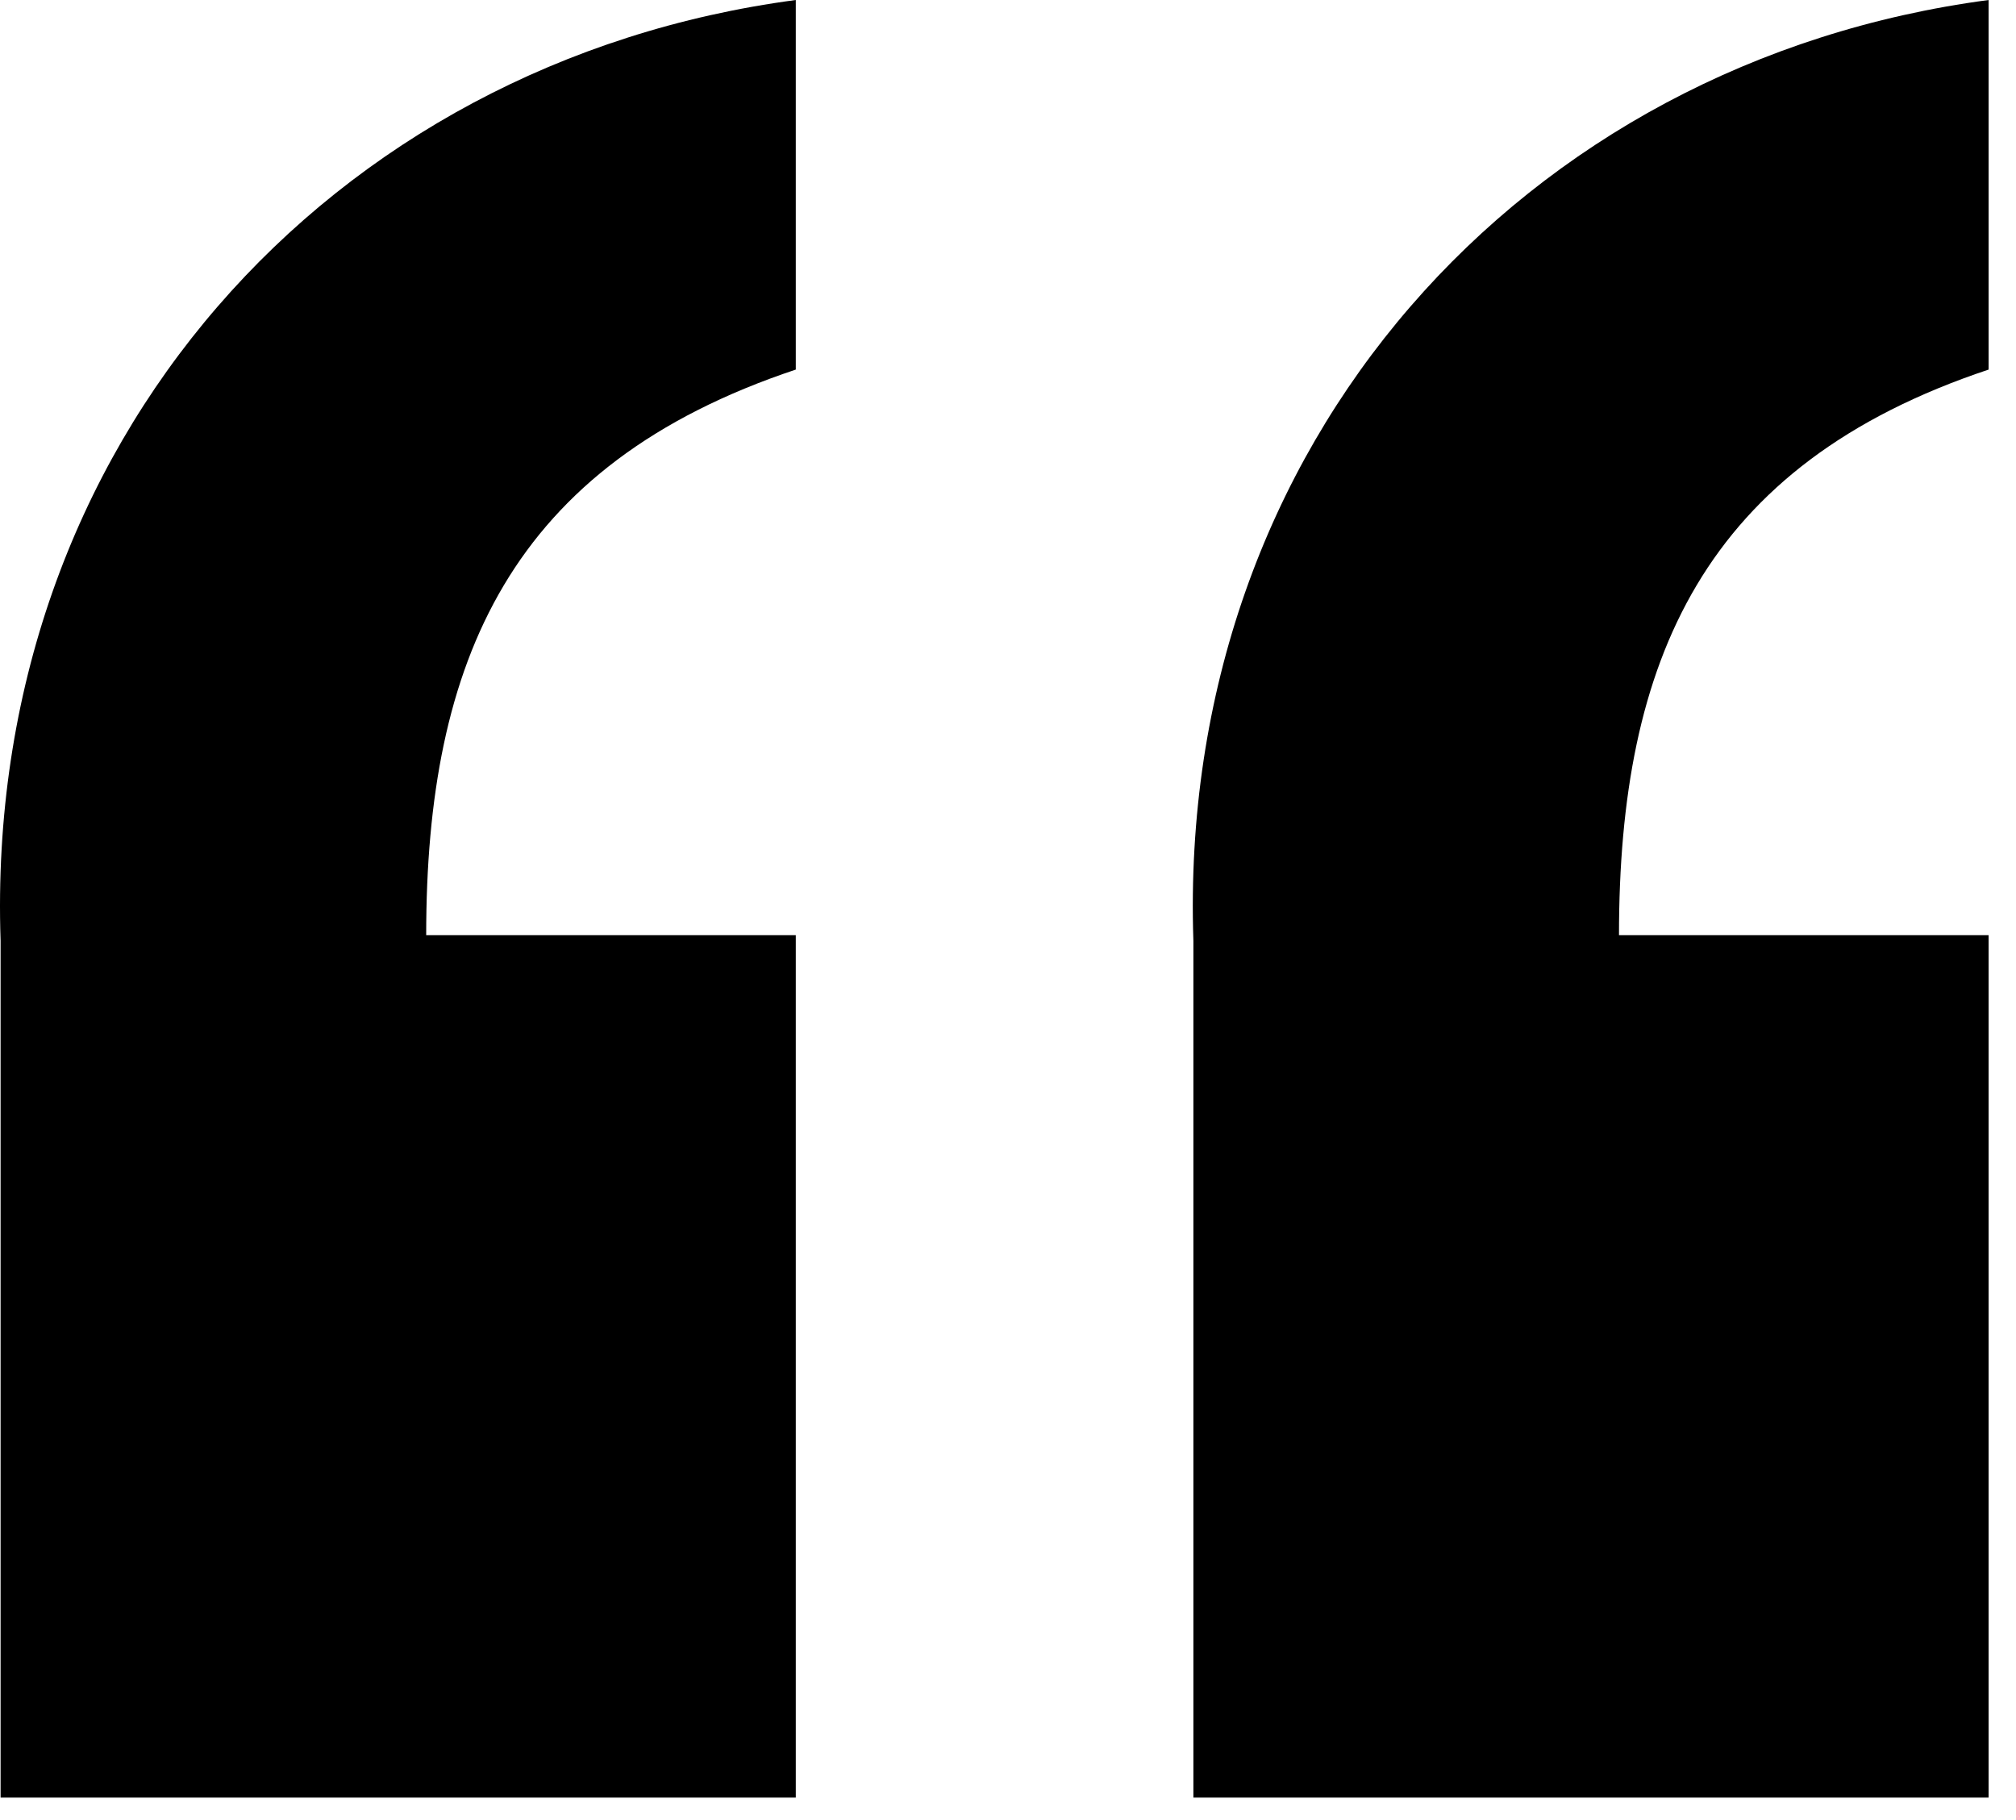
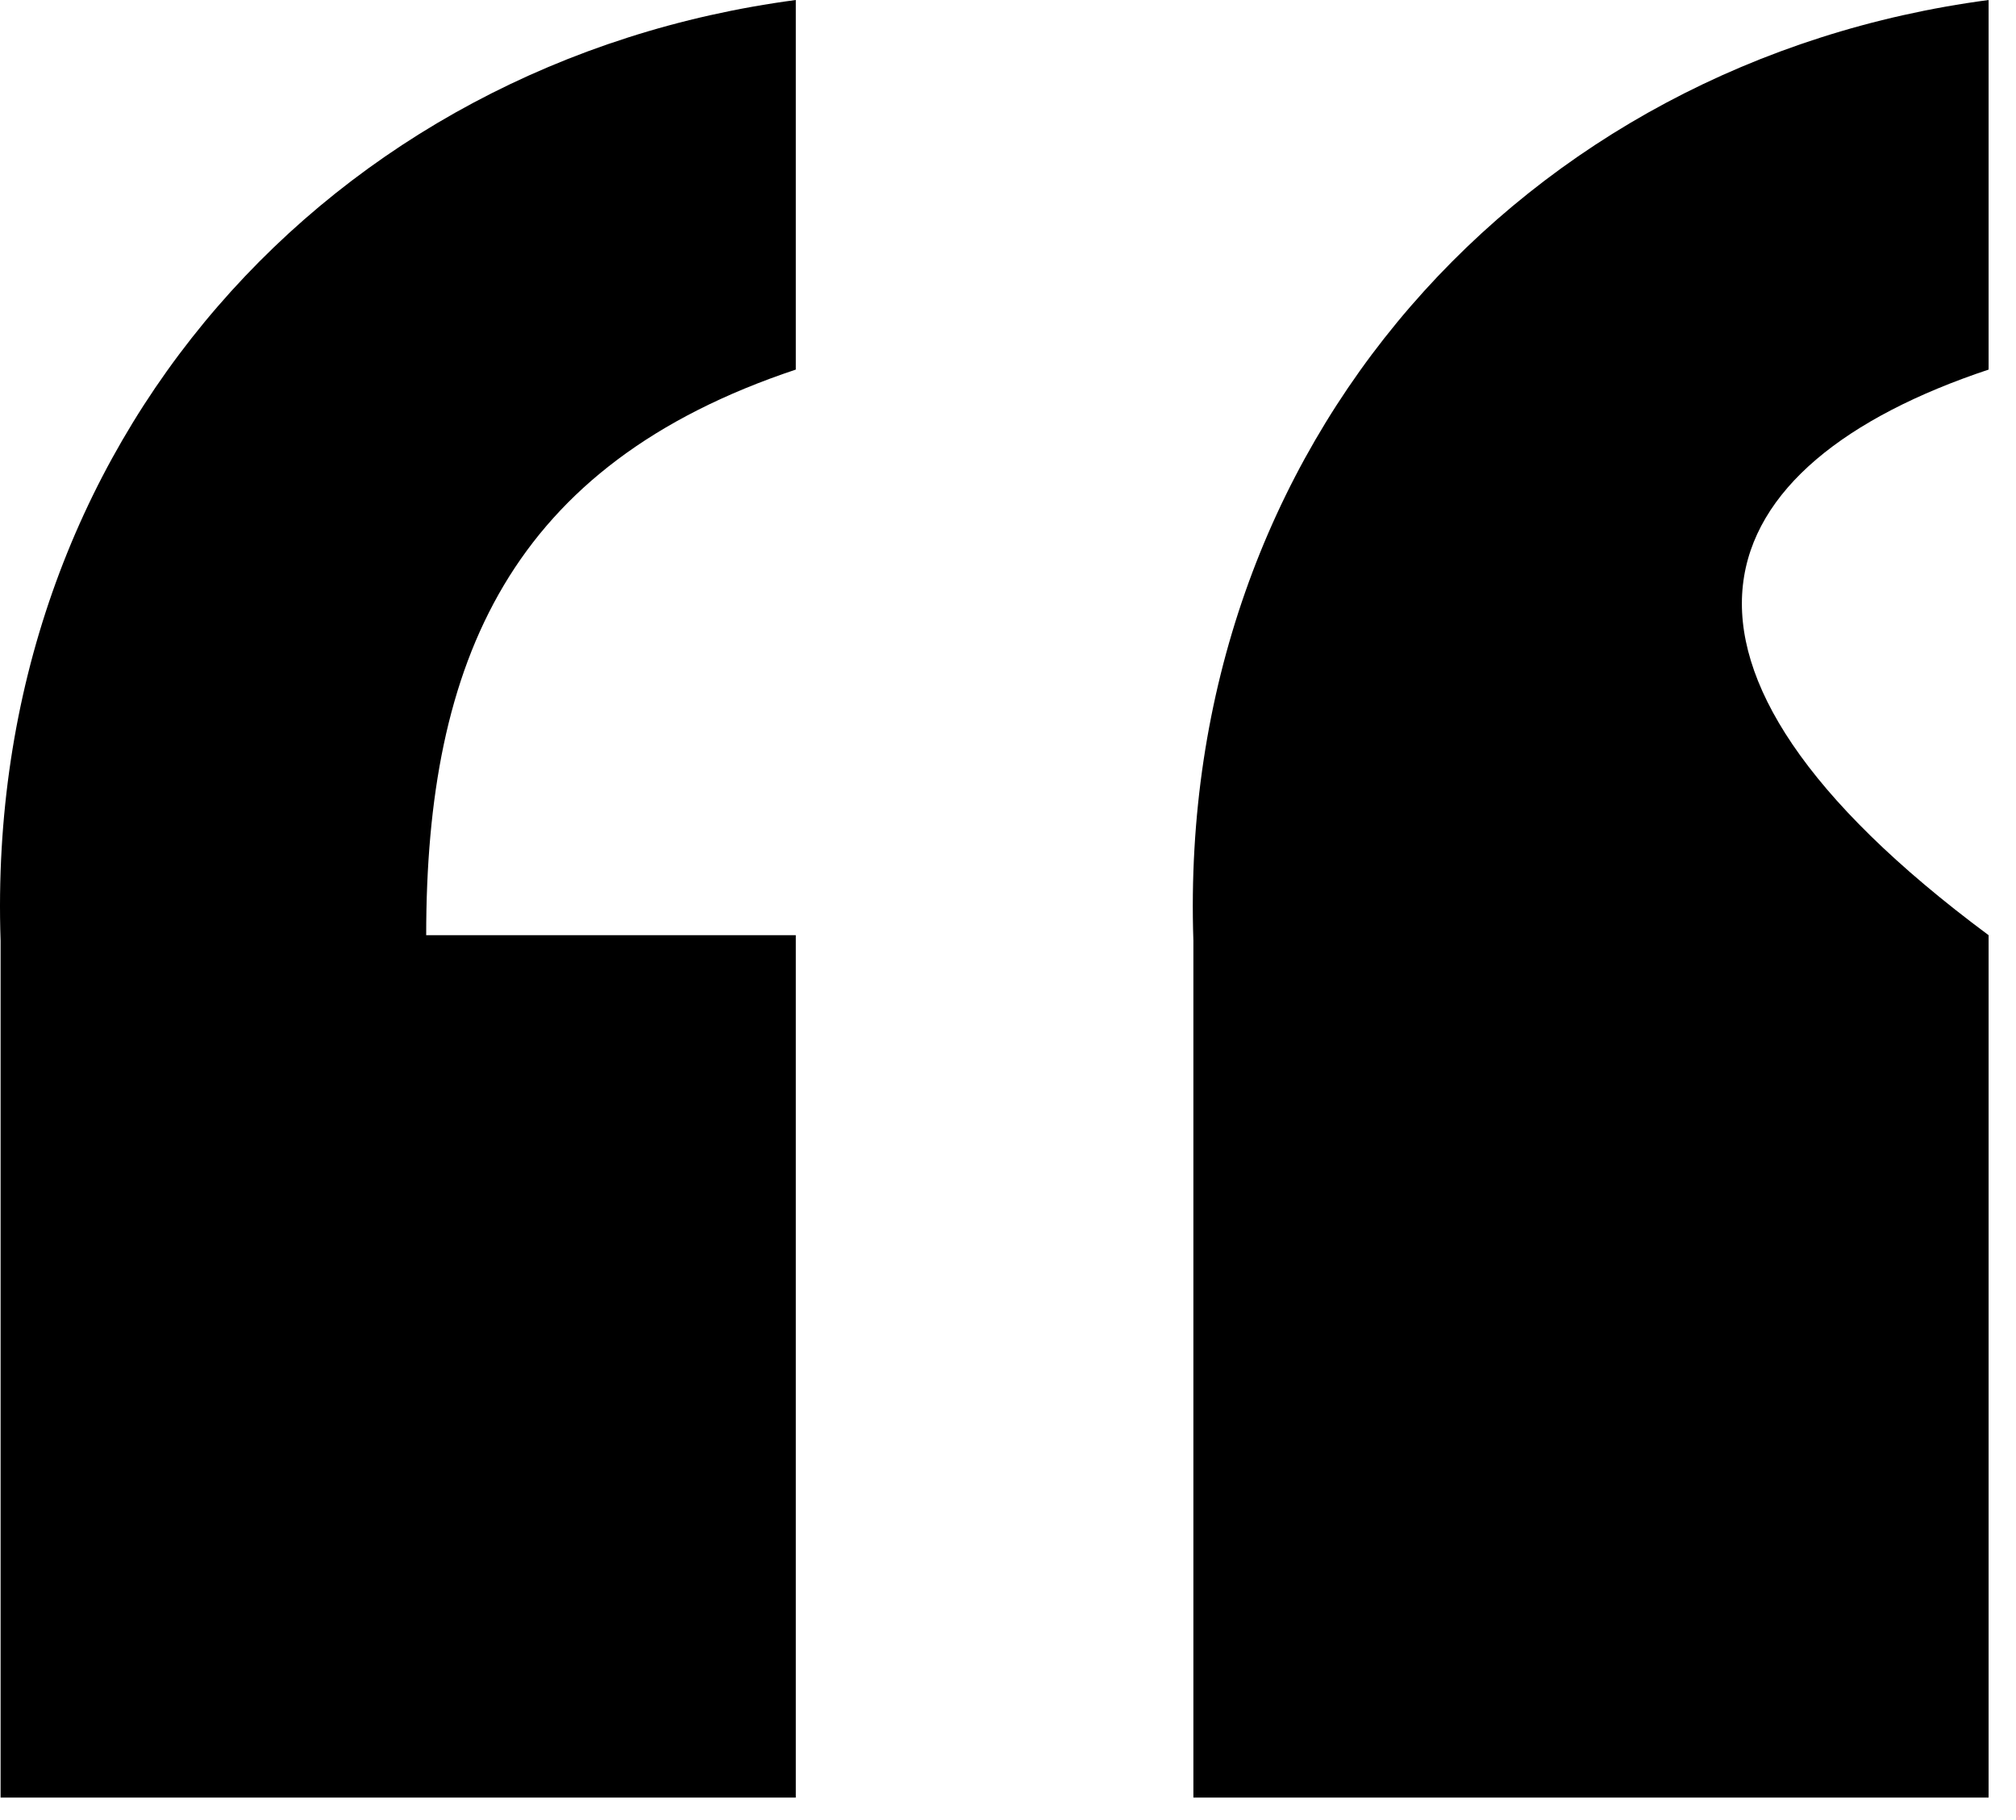
<svg xmlns="http://www.w3.org/2000/svg" width="72px" height="65px" viewBox="0 0 72 65" version="1.1">
  <title>“</title>
  <g id="Pages" stroke="none" stroke-width="1" fill="none" fill-rule="evenodd">
    <g id="Home---Desktop" transform="translate(-989, -2691)" fill="#000000" fill-rule="nonzero">
      <g id="Quote" transform="translate(832, 2691)">
-         <path d="M228.021,64.2 L228.021,33.4 L214.821,33.4 C214.821,23.6 217.821,16.6 228.021,13.2 L228.021,0 C211.421,2.2 199.021,15.8 199.621,33.6 L199.621,64.2 L228.021,64.2 Z M185.421,64.2 L185.421,33.4 L172.221,33.4 C172.221,23.6 175.221,16.6 185.421,13.2 L185.421,0 C168.821,2.2 156.421,15.8 157.021,33.6 L157.021,64.2 L185.421,64.2 Z" id="“" />
+         <path d="M228.021,64.2 L228.021,33.4 C214.821,23.6 217.821,16.6 228.021,13.2 L228.021,0 C211.421,2.2 199.021,15.8 199.621,33.6 L199.621,64.2 L228.021,64.2 Z M185.421,64.2 L185.421,33.4 L172.221,33.4 C172.221,23.6 175.221,16.6 185.421,13.2 L185.421,0 C168.821,2.2 156.421,15.8 157.021,33.6 L157.021,64.2 L185.421,64.2 Z" id="“" />
      </g>
    </g>
  </g>
</svg>